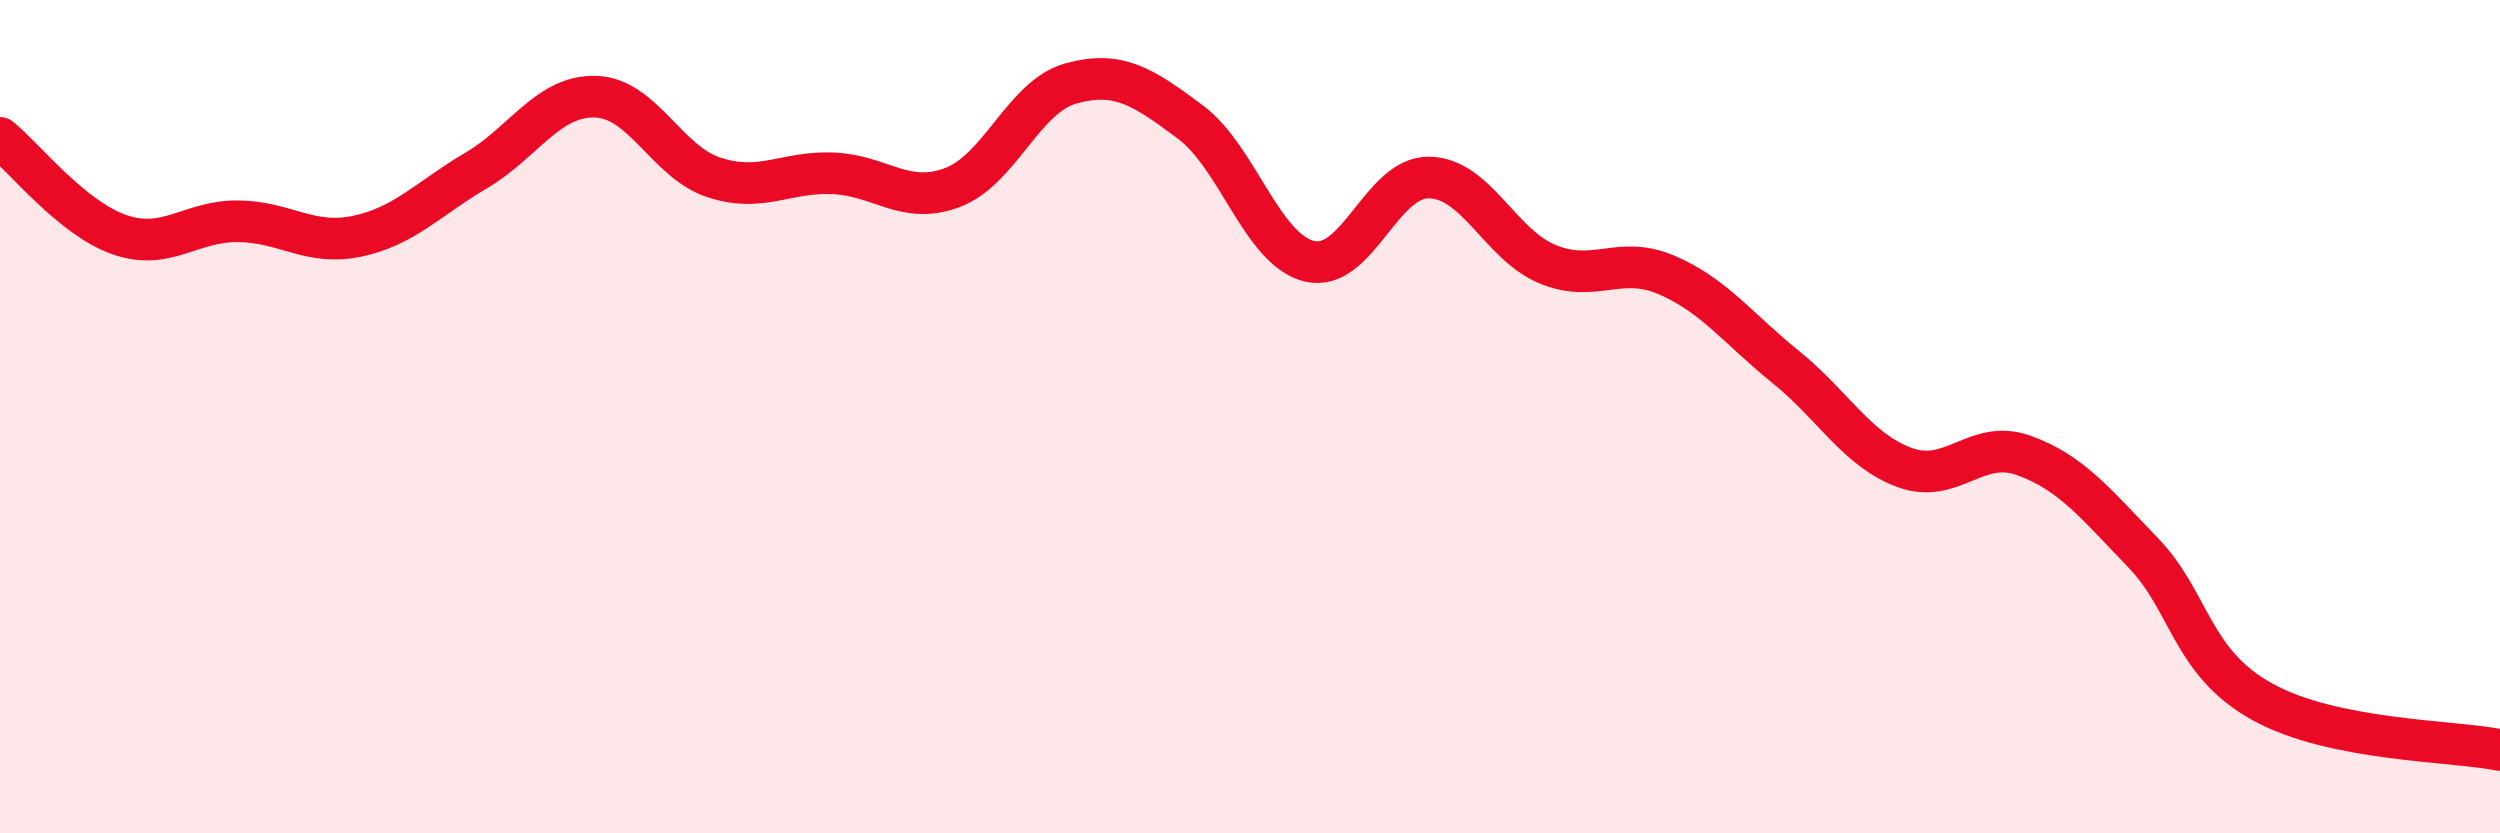
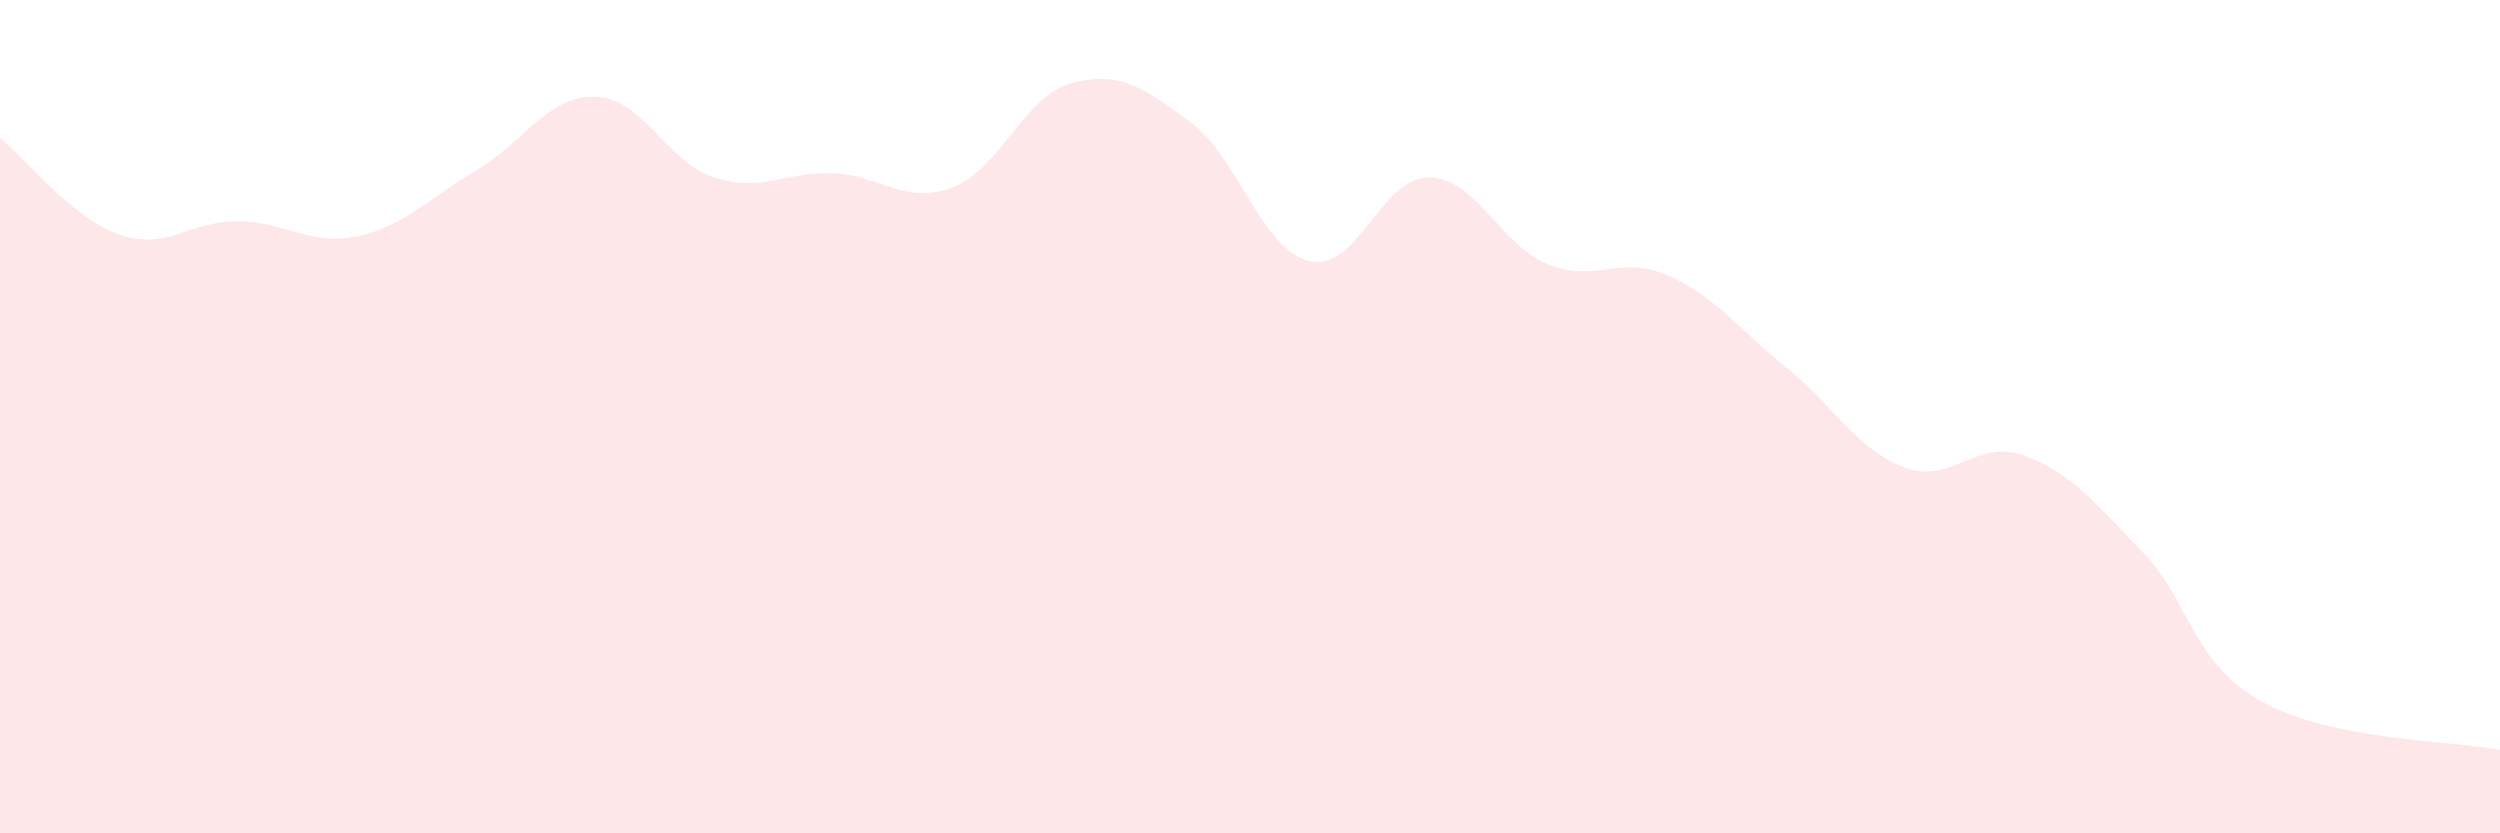
<svg xmlns="http://www.w3.org/2000/svg" width="60" height="20" viewBox="0 0 60 20">
  <path d="M 0,3.31 C 0.57,3.77 1.72,5.23 2.86,5.63 C 4,6.03 4.57,5.3 5.71,5.31 C 6.85,5.32 7.43,5.91 8.57,5.67 C 9.71,5.43 10.29,4.76 11.43,4.09 C 12.57,3.42 13.15,2.29 14.29,2.32 C 15.43,2.35 16,3.89 17.14,4.26 C 18.28,4.63 18.86,4.11 20,4.16 C 21.14,4.21 21.72,4.93 22.86,4.5 C 24,4.07 24.57,2.31 25.71,2 C 26.85,1.69 27.43,2.08 28.57,2.93 C 29.71,3.78 30.29,6 31.43,6.27 C 32.57,6.54 33.15,4.25 34.29,4.26 C 35.43,4.27 36,5.87 37.14,6.34 C 38.28,6.81 38.86,6.11 40,6.6 C 41.14,7.09 41.72,7.89 42.86,8.81 C 44,9.73 44.57,10.8 45.71,11.22 C 46.85,11.64 47.43,10.52 48.57,10.93 C 49.71,11.34 50.29,12.08 51.43,13.26 C 52.57,14.44 52.58,15.89 54.29,16.84 C 56,17.79 58.86,17.77 60,18L60 20L0 20Z" fill="#EB0A25" opacity="0.1" stroke-linecap="round" stroke-linejoin="round" />
-   <path d="M 0,3.31 C 0.57,3.77 1.72,5.23 2.86,5.63 C 4,6.03 4.57,5.3 5.71,5.31 C 6.85,5.32 7.43,5.91 8.57,5.67 C 9.71,5.43 10.29,4.76 11.43,4.09 C 12.57,3.42 13.15,2.29 14.29,2.32 C 15.43,2.35 16,3.89 17.14,4.26 C 18.28,4.63 18.86,4.11 20,4.16 C 21.14,4.21 21.72,4.93 22.86,4.5 C 24,4.07 24.57,2.31 25.71,2 C 26.85,1.69 27.43,2.08 28.57,2.93 C 29.71,3.78 30.29,6 31.43,6.27 C 32.57,6.54 33.15,4.25 34.29,4.26 C 35.43,4.27 36,5.87 37.14,6.34 C 38.28,6.81 38.86,6.11 40,6.6 C 41.14,7.09 41.72,7.89 42.86,8.81 C 44,9.73 44.57,10.8 45.71,11.22 C 46.85,11.64 47.43,10.52 48.57,10.93 C 49.71,11.34 50.29,12.08 51.43,13.26 C 52.57,14.44 52.58,15.89 54.29,16.84 C 56,17.79 58.86,17.77 60,18" stroke="#EB0A25" stroke-width="1" fill="none" stroke-linecap="round" stroke-linejoin="round" />
</svg>